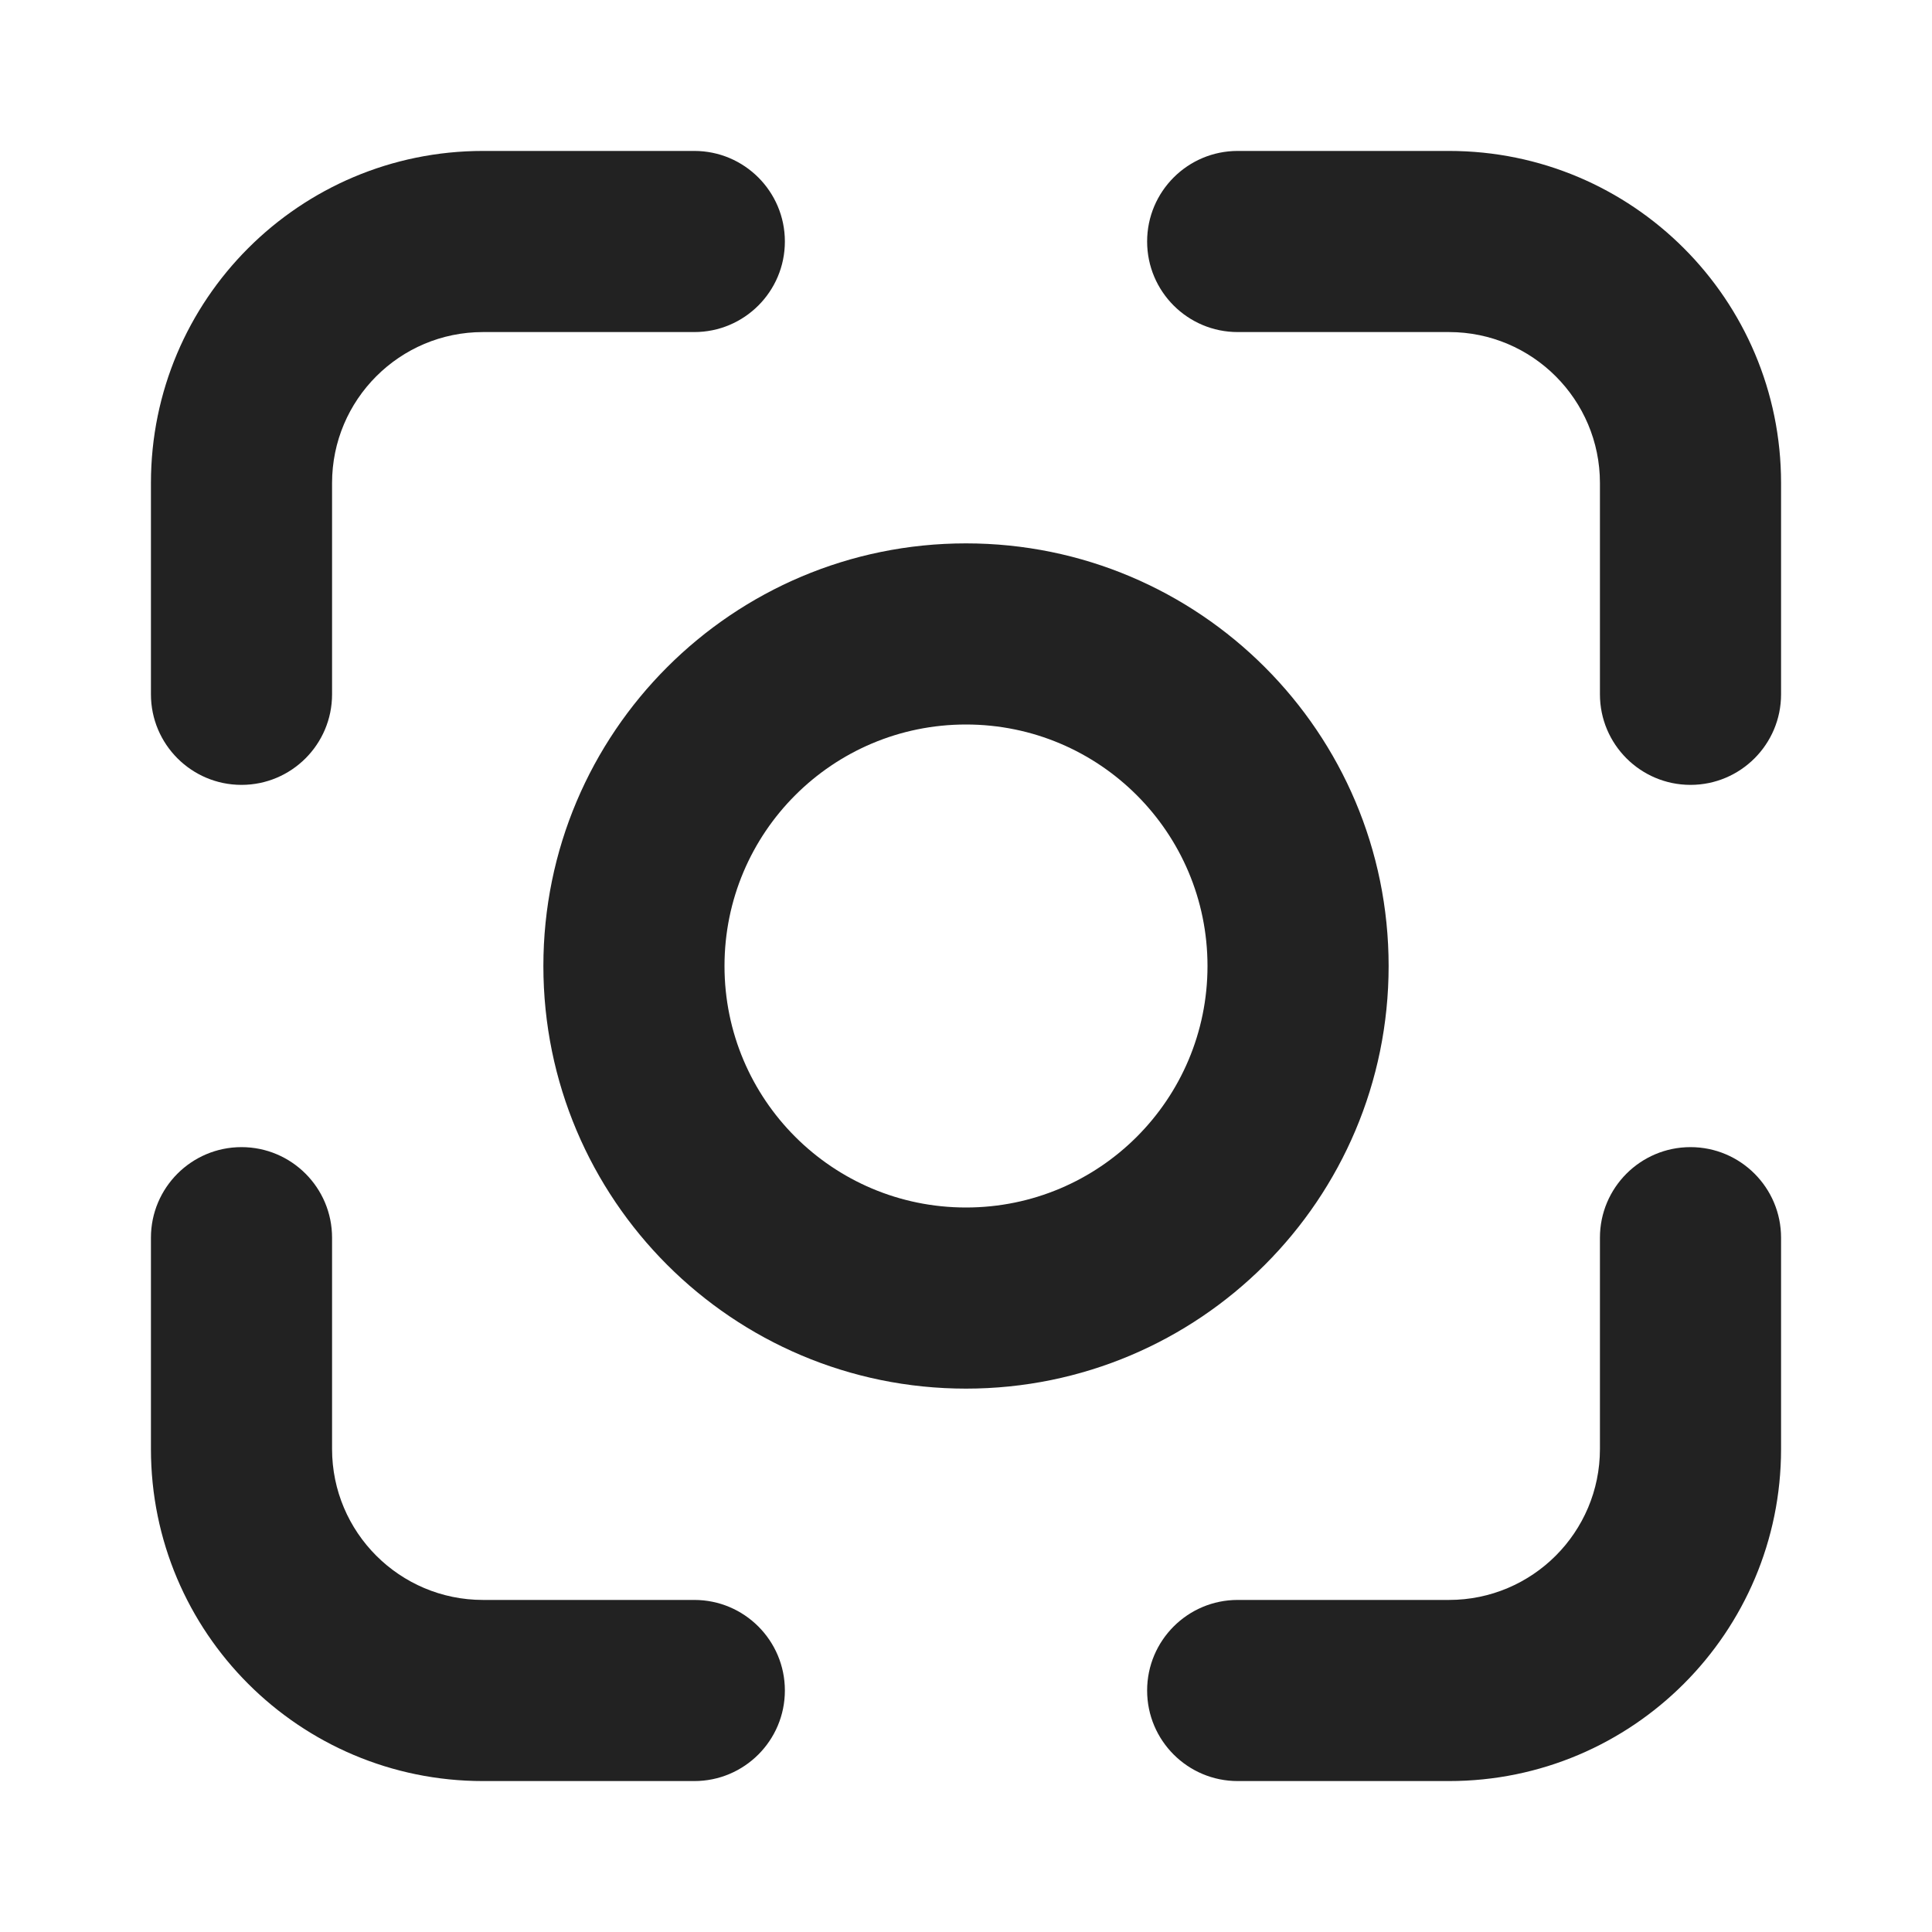
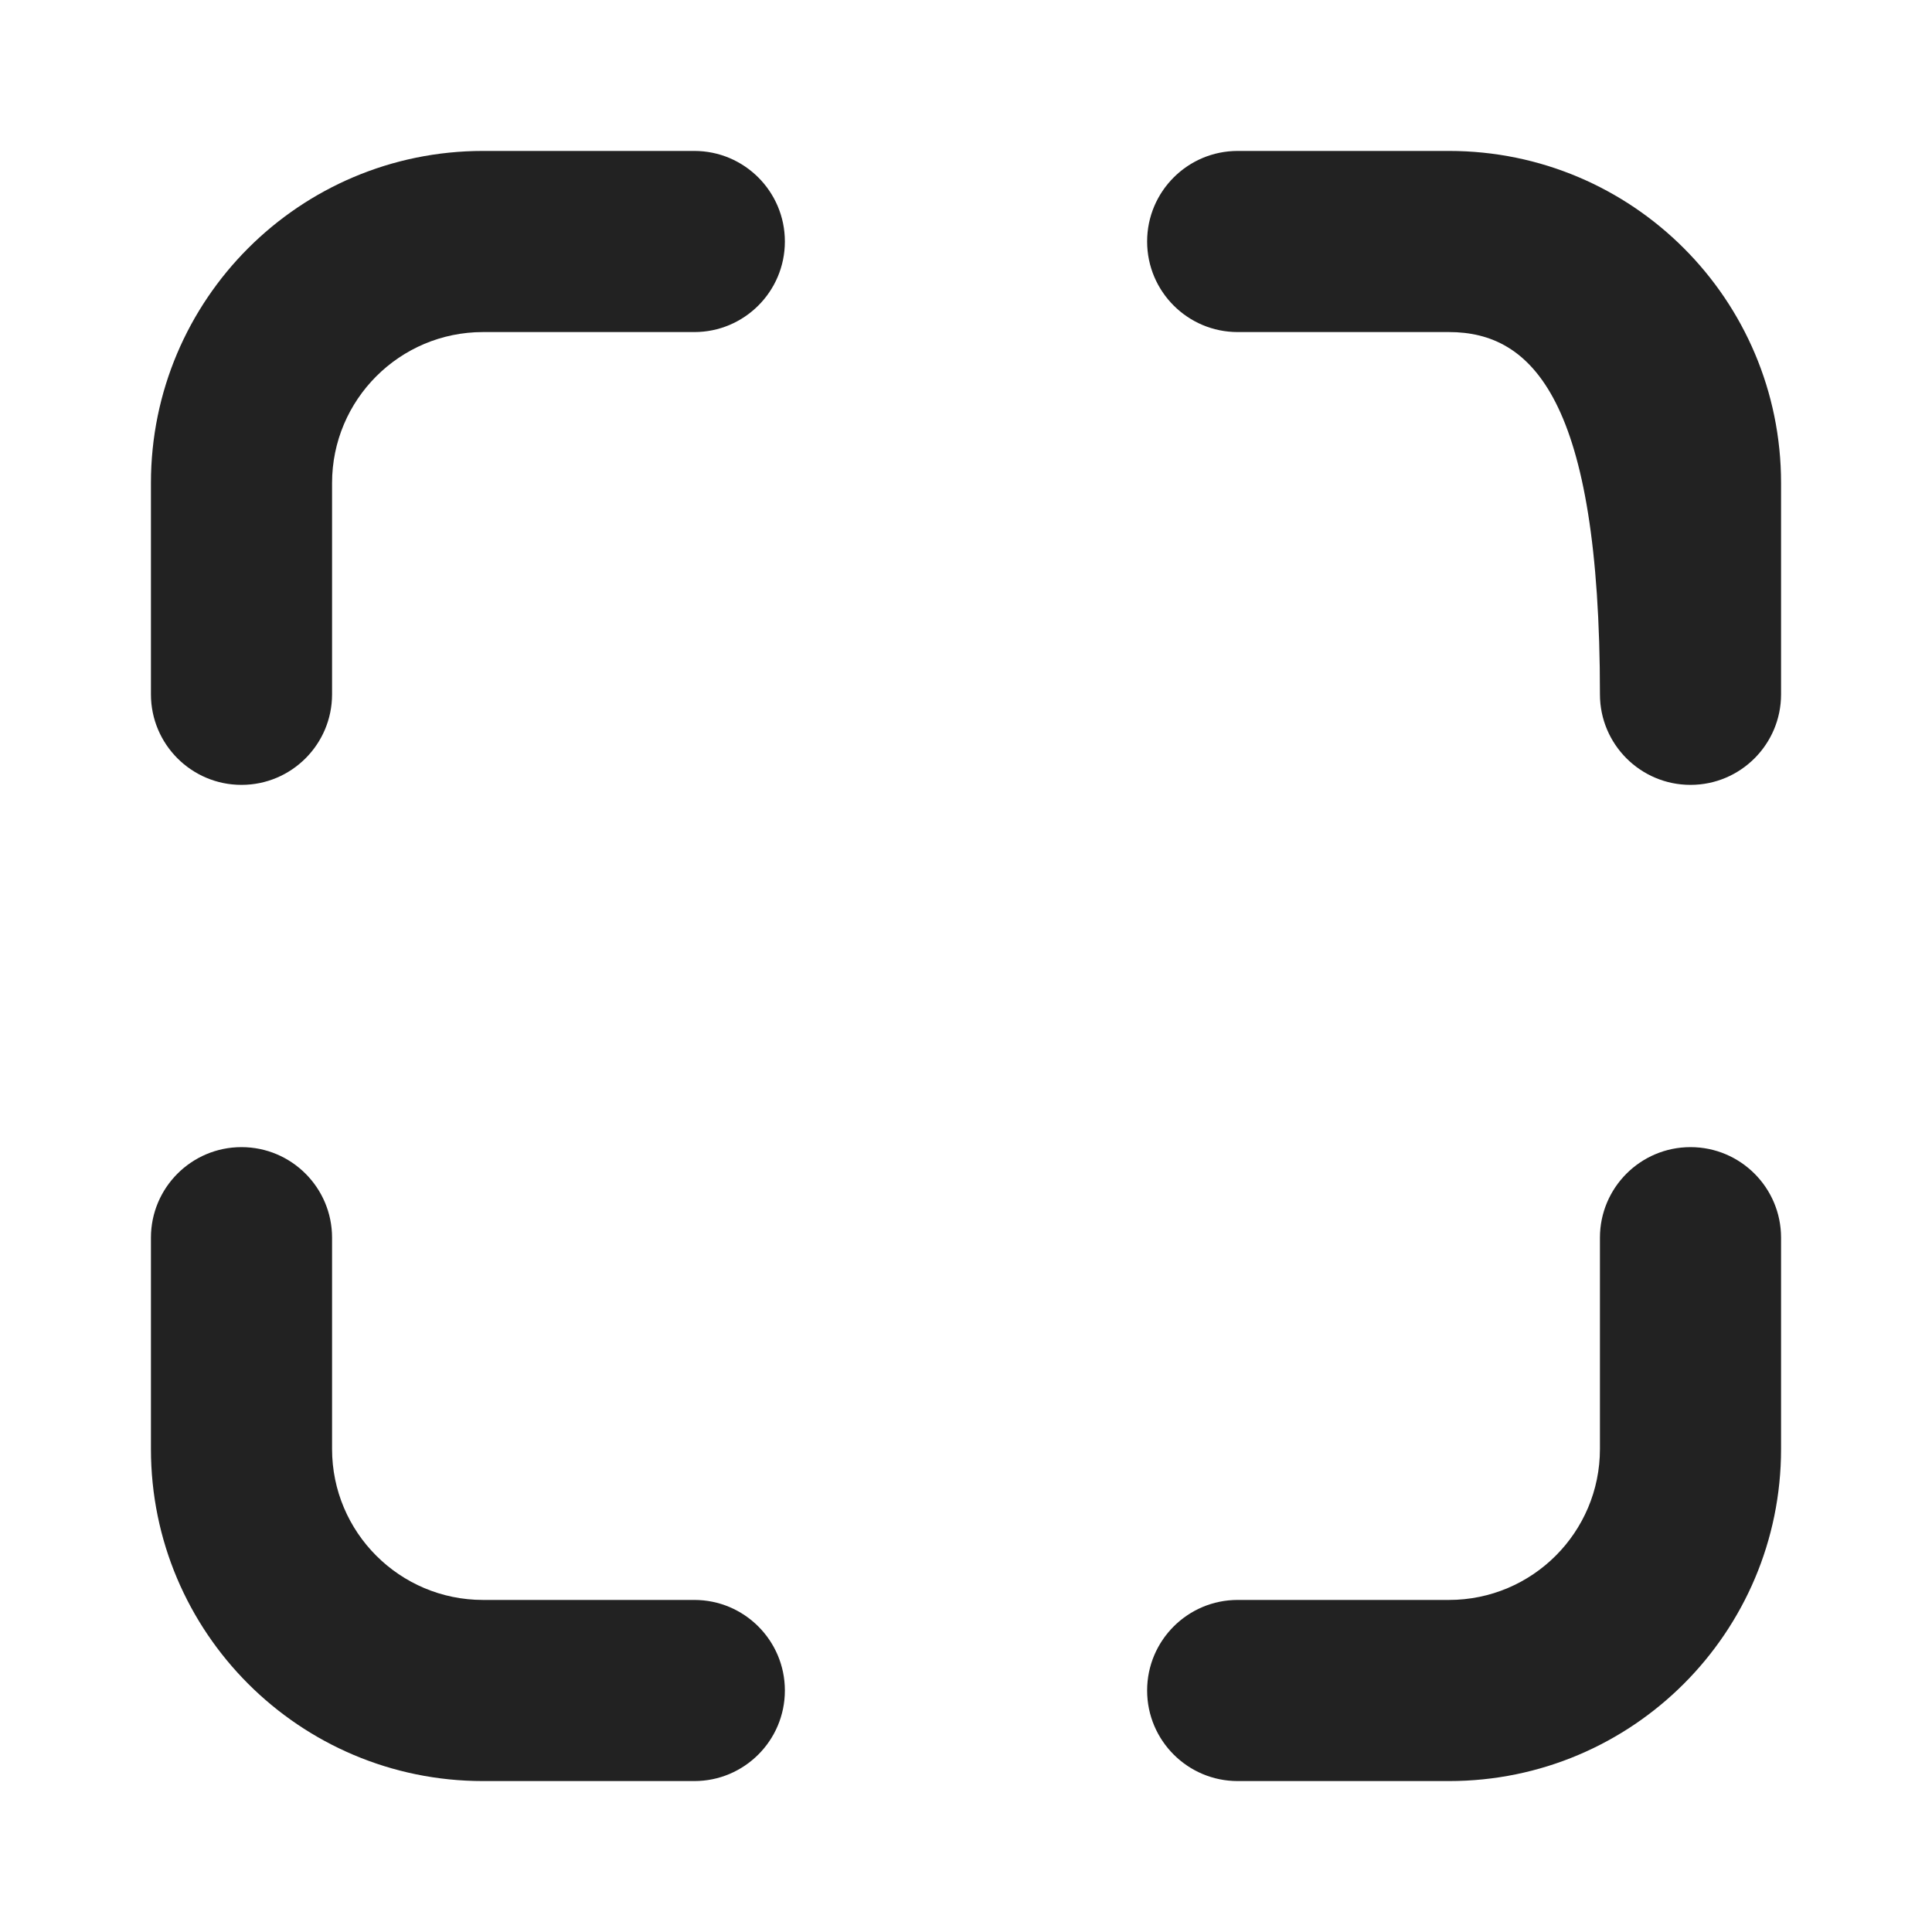
<svg xmlns="http://www.w3.org/2000/svg" width="16" height="16" viewBox="0 0 16 16" fill="none">
-   <path d="M12 1.25C13.519 1.25 14.75 2.481 14.75 4V5.75C14.75 6.164 14.414 6.5 14 6.5C13.586 6.5 13.25 6.164 13.25 5.75V4C13.25 3.31 12.69 2.75 12 2.75H10.25C9.836 2.75 9.5 2.414 9.5 2C9.5 1.586 9.836 1.25 10.25 1.25H12Z" fill="#222222" />
+   <path d="M12 1.25C13.519 1.25 14.75 2.481 14.75 4V5.75C14.75 6.164 14.414 6.5 14 6.5C13.586 6.5 13.25 6.164 13.25 5.75C13.25 3.31 12.69 2.75 12 2.75H10.25C9.836 2.75 9.5 2.414 9.5 2C9.5 1.586 9.836 1.25 10.25 1.25H12Z" fill="#222222" />
  <path d="M1.25 12C1.25 13.519 2.481 14.75 4 14.75H5.75C6.164 14.75 6.5 14.414 6.5 14C6.5 13.586 6.164 13.25 5.75 13.25H4C3.31 13.25 2.75 12.69 2.75 12V10.25C2.75 9.836 2.414 9.5 2 9.5C1.586 9.5 1.25 9.836 1.25 10.25V12Z" fill="#222222" />
  <path d="M14.75 12C14.75 13.519 13.519 14.75 12 14.75H10.25C9.836 14.75 9.5 14.414 9.5 14C9.5 13.586 9.836 13.25 10.25 13.25H12C12.69 13.25 13.25 12.69 13.25 12V10.25C13.25 9.836 13.586 9.5 14 9.5C14.414 9.5 14.75 9.836 14.75 10.25V12Z" fill="#222222" />
  <path d="M1.25 4C1.25 2.481 2.481 1.25 4 1.25H5.75C6.164 1.25 6.5 1.586 6.5 2C6.5 2.414 6.164 2.75 5.75 2.75H4C3.31 2.75 2.75 3.31 2.75 4V5.75C2.75 6.164 2.414 6.5 2 6.5C1.586 6.5 1.25 6.164 1.25 5.75V4Z" fill="#222222" />
-   <path fill-rule="evenodd" clip-rule="evenodd" d="M8 4.5C6.067 4.5 4.5 6.067 4.5 8C4.5 9.933 6.067 11.5 8 11.5C9.933 11.5 11.5 9.933 11.5 8C11.5 6.067 9.933 4.5 8 4.5ZM6 8C6 6.895 6.895 6 8 6C9.105 6 10 6.895 10 8C10 9.105 9.105 10 8 10C6.895 10 6 9.105 6 8Z" fill="#222222" />
</svg>